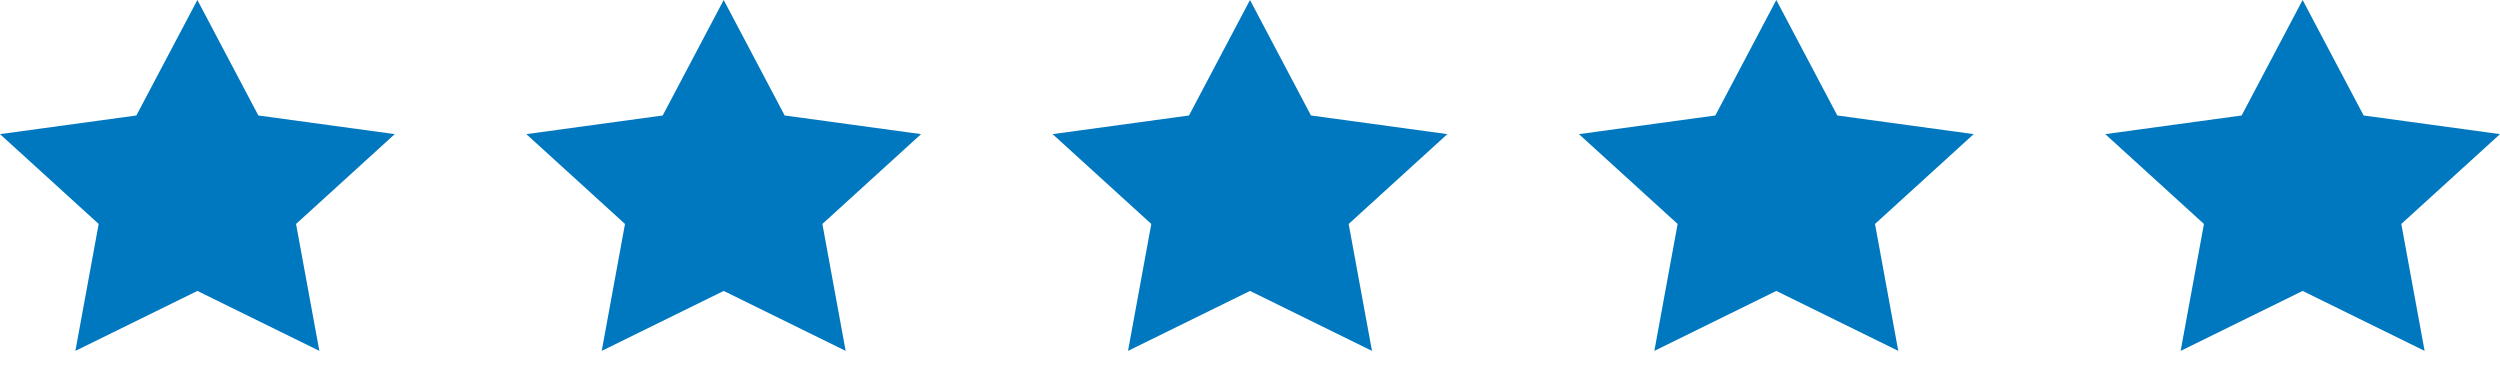
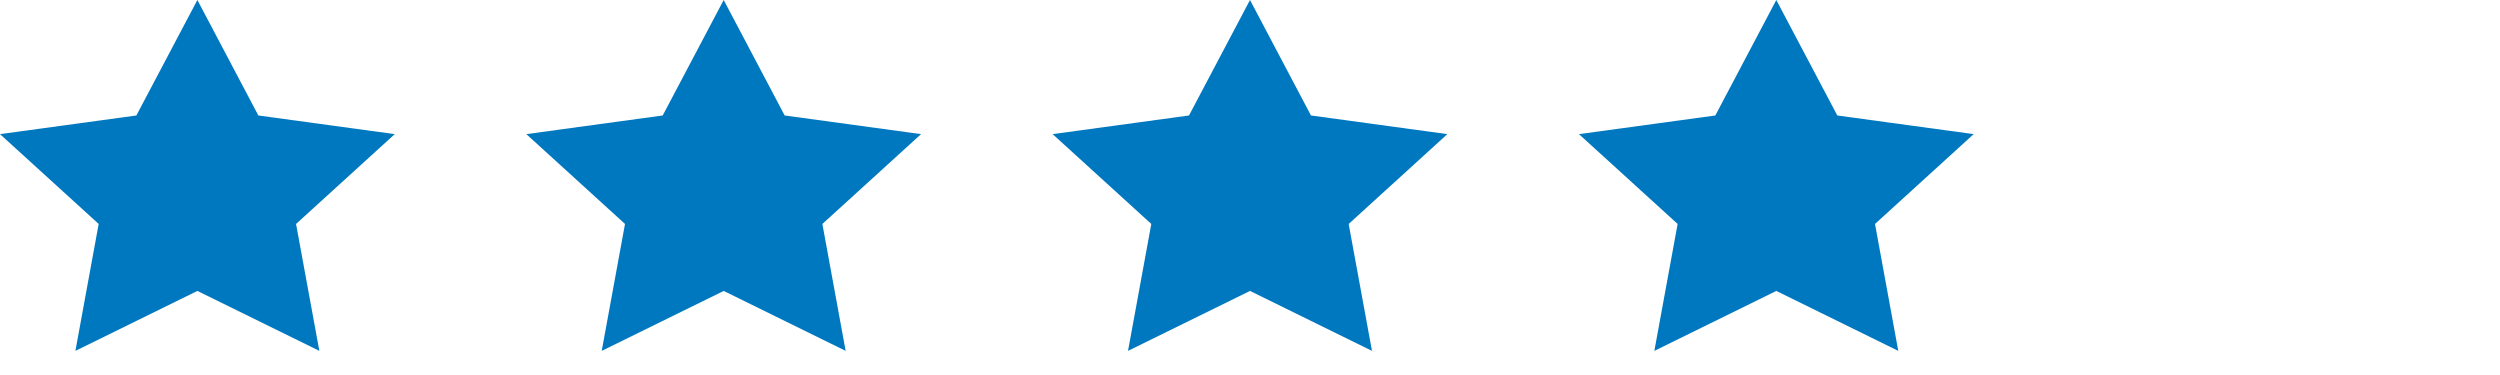
<svg xmlns="http://www.w3.org/2000/svg" width="100" height="15" viewBox="0 0 100 15" fill="none">
  <path d="M7.895 0L10.334 4.619L15.79 5.365L11.842 8.958L12.774 14.035L7.895 11.637L3.016 14.035L3.947 8.958L0 5.365L5.455 4.619L7.895 0Z" fill="#0078BF" />
  <path d="M50 0L52.439 4.619L57.894 5.365L53.947 8.958L54.879 14.035L50 11.637L45.121 14.035L46.052 8.958L42.105 5.365L47.56 4.619L50 0Z" fill="#0078BF" />
  <path d="M28.948 0L31.387 4.619L36.842 5.365L32.895 8.958L33.826 14.035L28.948 11.637L24.069 14.035L25 8.958L21.053 5.365L26.508 4.619L28.948 0Z" fill="#0078BF" />
  <path d="M71.052 0L73.492 4.619L78.947 5.365L75 8.958L75.931 14.035L71.052 11.637L66.174 14.035L67.105 8.958L63.158 5.365L68.613 4.619L71.052 0Z" fill="#0078BF" />
-   <path d="M92.105 0L94.545 4.619L100 5.365L96.052 8.958L96.984 14.035L92.105 11.637L87.226 14.035L88.158 8.958L84.21 5.365L89.666 4.619L92.105 0Z" fill="#0078BF" />
</svg>